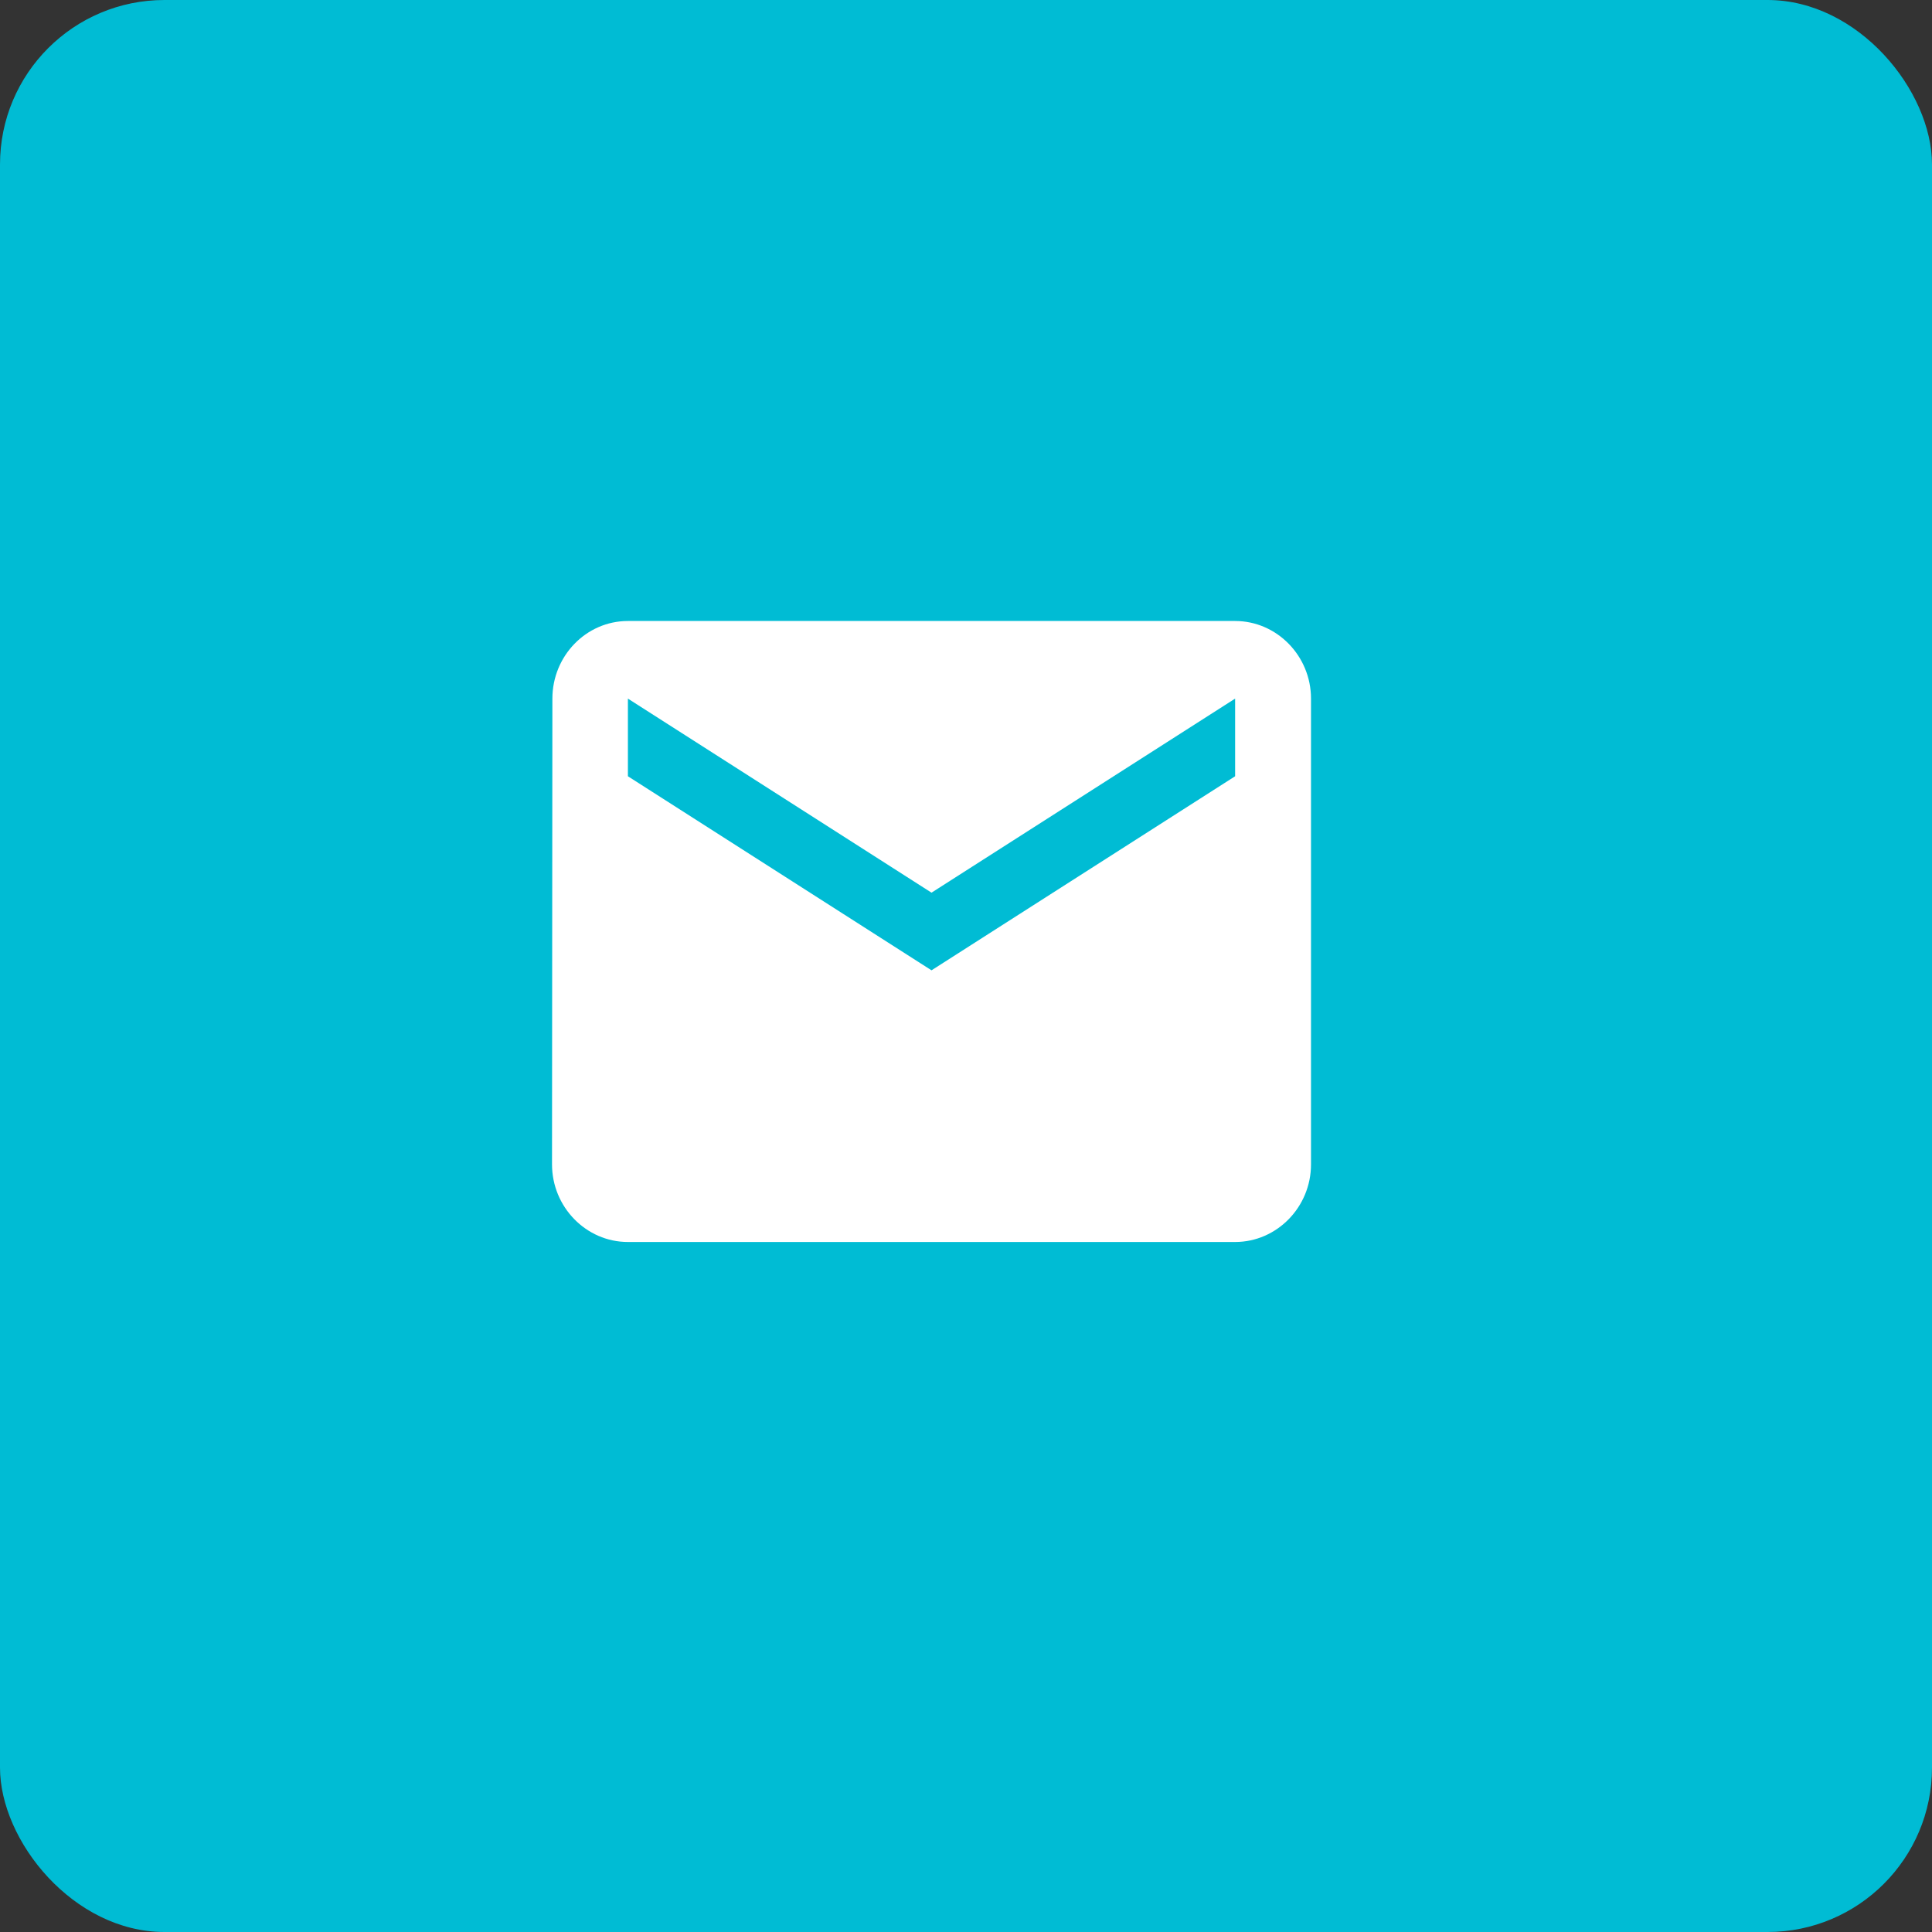
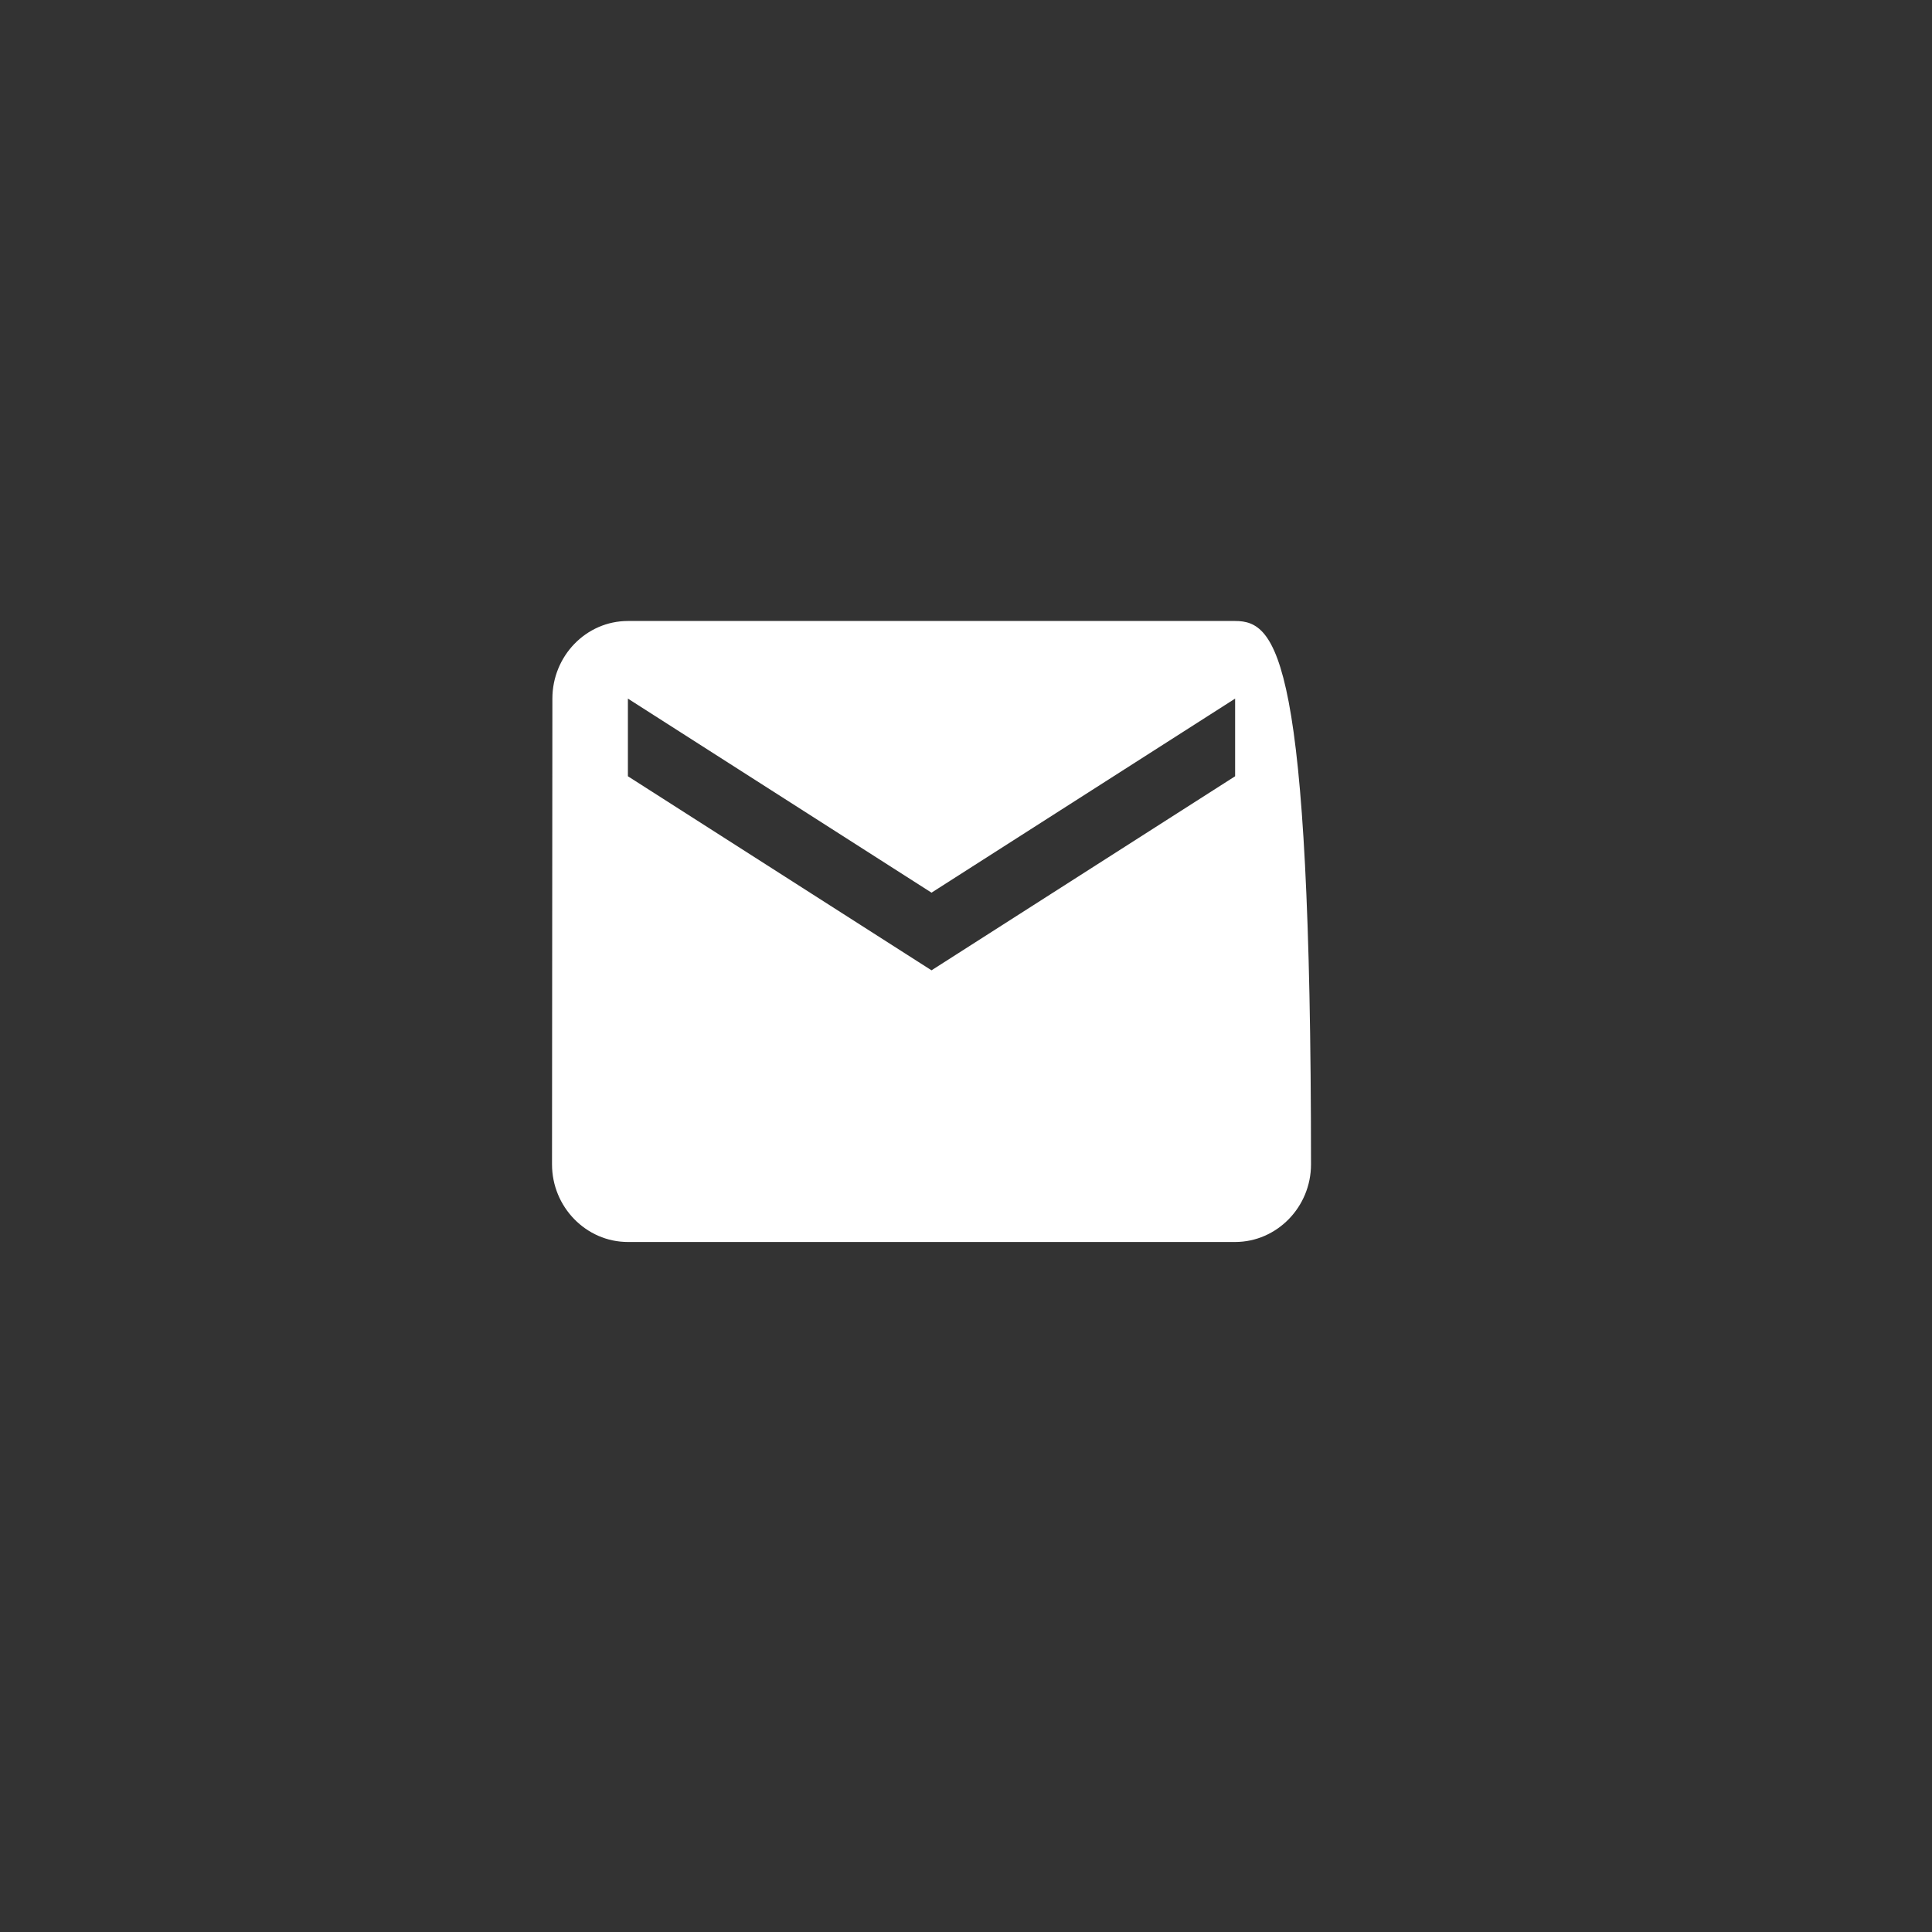
<svg xmlns="http://www.w3.org/2000/svg" width="47" height="47" viewBox="0 0 47 47" fill="none">
  <rect x="0" y="0" width="47" height="47" fill="#333333" stroke="none" />
-   <rect width="47" height="47" rx="4" fill="#00BCD4" />
-   <path d="M30.047 15.107H15.275C14.26 15.107 13.438 15.957 13.438 16.995L13.429 28.326C13.429 29.364 14.26 30.214 15.275 30.214H30.047C31.062 30.214 31.893 29.364 31.893 28.326V16.995C31.893 15.957 31.062 15.107 30.047 15.107ZM30.047 18.884L22.661 23.605L15.275 18.884V16.995L22.661 21.716L30.047 16.995V18.884Z" fill="white" />
+   <path d="M30.047 15.107H15.275C14.26 15.107 13.438 15.957 13.438 16.995L13.429 28.326C13.429 29.364 14.26 30.214 15.275 30.214H30.047C31.062 30.214 31.893 29.364 31.893 28.326C31.893 15.957 31.062 15.107 30.047 15.107ZM30.047 18.884L22.661 23.605L15.275 18.884V16.995L22.661 21.716L30.047 16.995V18.884Z" fill="white" />
</svg>